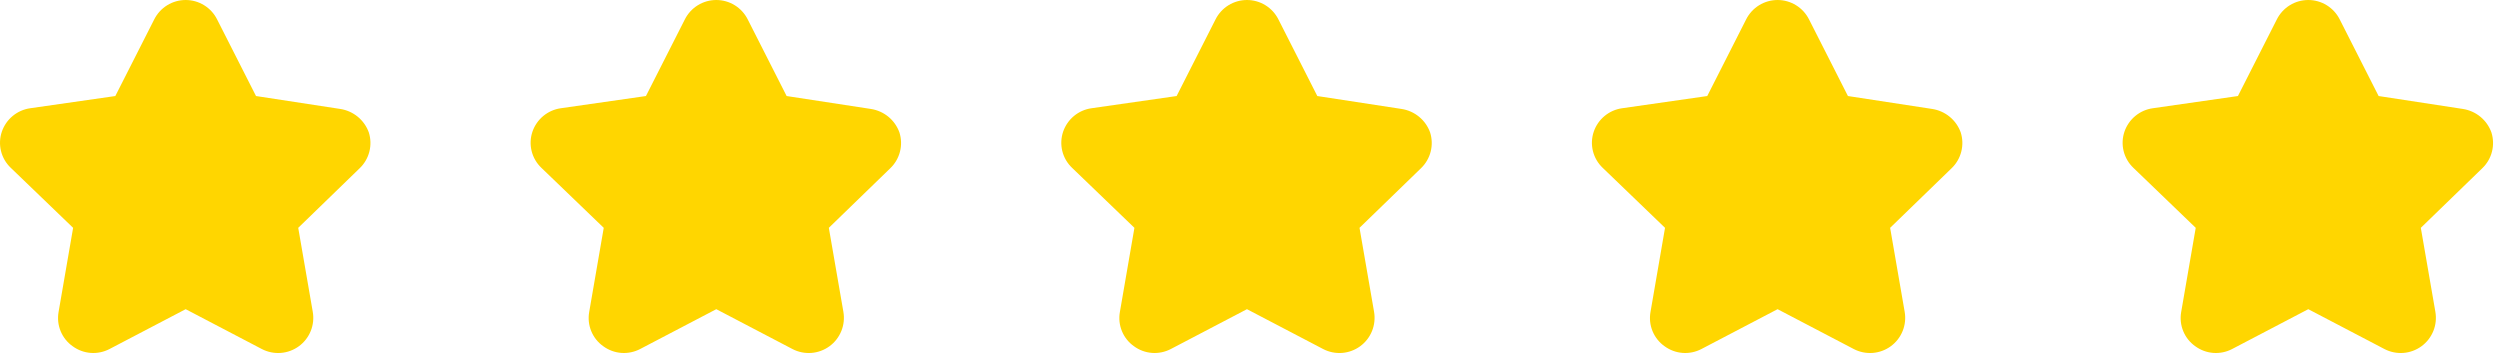
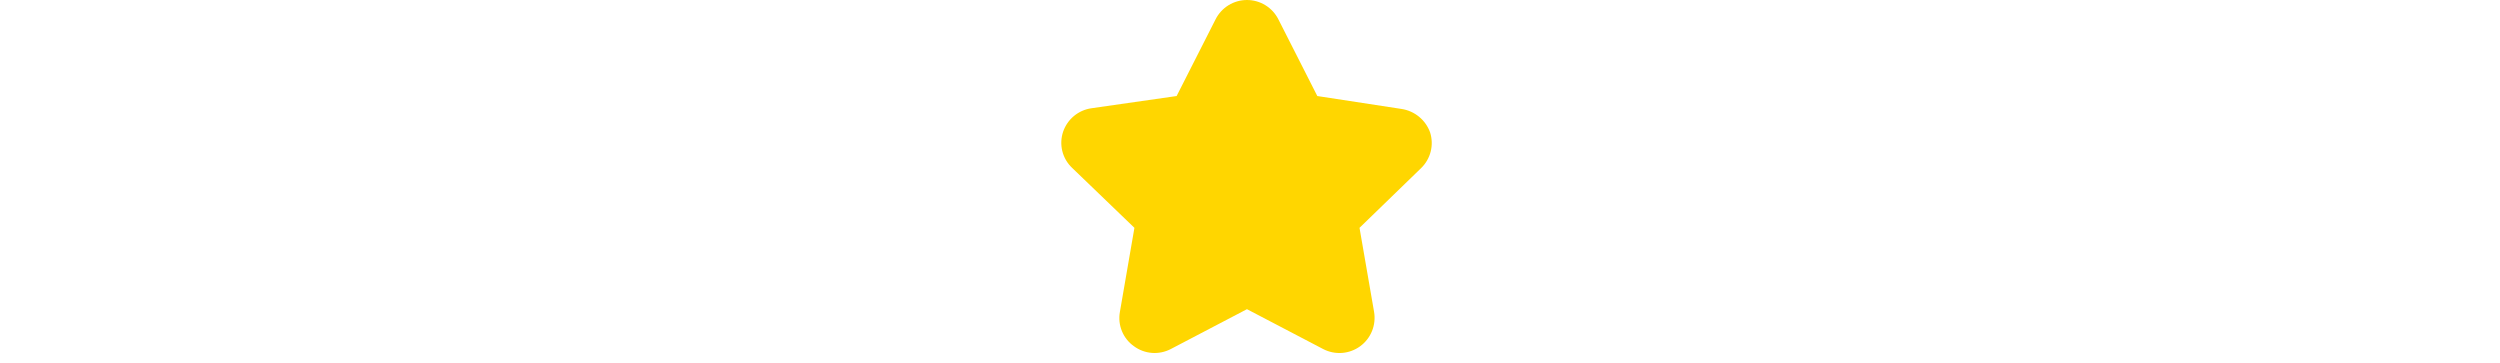
<svg xmlns="http://www.w3.org/2000/svg" width="186" height="27" viewBox="0 0 186 27" fill="none">
-   <path d="M27.439 9.849C27.274 9.394 26.989 8.991 26.615 8.684C26.24 8.377 25.789 8.177 25.31 8.105L19.047 7.145L16.151 1.441C15.934 1.008 15.6 0.644 15.187 0.389C14.774 0.135 14.299 0 13.814 0C13.329 0 12.854 0.135 12.441 0.389C12.028 0.644 11.694 1.008 11.476 1.441L8.58 7.145L2.248 8.053C1.769 8.12 1.318 8.319 0.946 8.627C0.573 8.935 0.293 9.34 0.137 9.797C-0.021 10.261 -0.043 10.761 0.075 11.238C0.192 11.714 0.444 12.146 0.8 12.484L5.44 16.95L4.358 23.212C4.273 23.693 4.326 24.187 4.511 24.638C4.696 25.09 5.007 25.479 5.405 25.759C5.797 26.047 6.261 26.219 6.745 26.256C7.229 26.293 7.714 26.193 8.144 25.969L13.814 23.003L19.483 25.969C19.917 26.194 20.404 26.294 20.891 26.257C21.378 26.22 21.845 26.047 22.238 25.759C22.632 25.47 22.938 25.077 23.12 24.624C23.302 24.171 23.354 23.676 23.269 23.195L22.188 16.95L26.758 12.519C27.11 12.182 27.361 11.754 27.481 11.281C27.601 10.81 27.587 10.313 27.439 9.849Z" fill="#FFD600" />
-   <path d="M66.916 9.849C66.752 9.394 66.467 8.991 66.093 8.684C65.718 8.377 65.267 8.177 64.788 8.105L58.525 7.145L55.629 1.441C55.411 1.008 55.077 0.644 54.665 0.389C54.252 0.135 53.776 0 53.292 0C52.807 0 52.331 0.135 51.919 0.389C51.506 0.644 51.172 1.008 50.954 1.441L48.058 7.145L41.725 8.053C41.247 8.12 40.796 8.319 40.423 8.627C40.051 8.935 39.771 9.34 39.614 9.797C39.456 10.261 39.435 10.761 39.553 11.238C39.67 11.714 39.922 12.146 40.277 12.484L44.918 16.95L43.836 23.212C43.751 23.693 43.803 24.187 43.989 24.638C44.174 25.09 44.484 25.479 44.883 25.759C45.274 26.047 45.739 26.219 46.222 26.256C46.707 26.293 47.191 26.193 47.622 25.969L53.292 23.003L58.961 25.969C59.394 26.194 59.882 26.294 60.369 26.257C60.856 26.22 61.322 26.047 61.716 25.759C62.11 25.47 62.415 25.077 62.597 24.624C62.78 24.171 62.831 23.676 62.747 23.195L61.665 16.95L66.236 12.519C66.588 12.182 66.838 11.754 66.959 11.281C67.079 10.81 67.064 10.313 66.916 9.849Z" fill="#FFD600" />
  <path d="M106.399 9.849C106.235 9.394 105.95 8.991 105.575 8.684C105.201 8.377 104.75 8.177 104.271 8.105L98.008 7.145L95.112 1.441C94.894 1.008 94.56 0.644 94.147 0.389C93.735 0.135 93.259 0 92.774 0C92.29 0 91.814 0.135 91.401 0.389C90.989 0.644 90.655 1.008 90.437 1.441L87.541 7.145L81.208 8.053C80.73 8.12 80.279 8.319 79.906 8.627C79.534 8.935 79.254 9.34 79.097 9.797C78.939 10.261 78.918 10.761 79.035 11.238C79.153 11.714 79.404 12.146 79.76 12.484L84.401 16.95L83.319 23.212C83.233 23.693 83.286 24.187 83.472 24.638C83.657 25.09 83.967 25.479 84.366 25.759C84.757 26.047 85.221 26.219 85.705 26.256C86.189 26.293 86.674 26.193 87.105 25.969L92.774 23.003L98.444 25.969C98.877 26.194 99.365 26.294 99.852 26.257C100.338 26.22 100.805 26.047 101.199 25.759C101.593 25.47 101.898 25.077 102.08 24.624C102.262 24.171 102.314 23.676 102.23 23.195L101.148 16.95L105.719 12.519C106.071 12.182 106.321 11.754 106.442 11.281C106.562 10.81 106.547 10.313 106.399 9.849Z" fill="#FFD600" />
-   <path d="M145.877 9.849C145.712 9.394 145.428 8.991 145.053 8.684C144.678 8.377 144.228 8.177 143.749 8.105L137.486 7.145L134.59 1.441C134.372 1.008 134.038 0.644 133.625 0.389C133.212 0.135 132.737 0 132.252 0C131.767 0 131.292 0.135 130.879 0.389C130.466 0.644 130.132 1.008 129.914 1.441L127.019 7.145L120.686 8.053C120.207 8.12 119.757 8.319 119.384 8.627C119.011 8.935 118.731 9.34 118.575 9.797C118.417 10.261 118.396 10.761 118.513 11.238C118.631 11.714 118.882 12.146 119.238 12.484L123.878 16.95L122.797 23.212C122.711 23.693 122.764 24.187 122.949 24.638C123.135 25.09 123.445 25.479 123.843 25.759C124.235 26.047 124.699 26.219 125.183 26.256C125.667 26.293 126.152 26.193 126.582 25.969L132.252 23.003L137.922 25.969C138.355 26.194 138.842 26.294 139.329 26.257C139.816 26.22 140.283 26.047 140.677 25.759C141.071 25.47 141.376 25.077 141.558 24.624C141.74 24.171 141.792 23.676 141.707 23.195L140.626 16.95L145.197 12.519C145.549 12.182 145.799 11.754 145.919 11.281C146.04 10.81 146.025 10.313 145.877 9.849Z" fill="#FFD600" />
-   <path d="M185.36 9.849C185.196 9.394 184.911 8.991 184.537 8.684C184.162 8.377 183.711 8.177 183.232 8.105L176.969 7.145L174.073 1.441C173.855 1.008 173.521 0.644 173.109 0.389C172.696 0.135 172.221 0 171.736 0C171.251 0 170.775 0.135 170.363 0.389C169.95 0.644 169.616 1.008 169.398 1.441L166.502 7.145L160.169 8.053C159.691 8.12 159.24 8.319 158.868 8.627C158.495 8.935 158.215 9.34 158.059 9.797C157.901 10.261 157.879 10.761 157.997 11.238C158.114 11.714 158.366 12.146 158.721 12.484L163.362 16.95L162.28 23.212C162.195 23.693 162.247 24.187 162.433 24.638C162.618 25.09 162.928 25.479 163.327 25.759C163.718 26.047 164.182 26.219 164.667 26.256C165.151 26.293 165.635 26.193 166.066 25.969L171.736 23.003L177.405 25.969C177.838 26.194 178.326 26.294 178.813 26.257C179.3 26.22 179.766 26.047 180.16 25.759C180.554 25.47 180.859 25.077 181.042 24.624C181.224 24.171 181.275 23.676 181.191 23.195L180.109 16.95L184.68 12.519C185.032 12.182 185.283 11.754 185.403 11.281C185.523 10.81 185.508 10.313 185.36 9.849Z" fill="#FFD600" />
</svg>